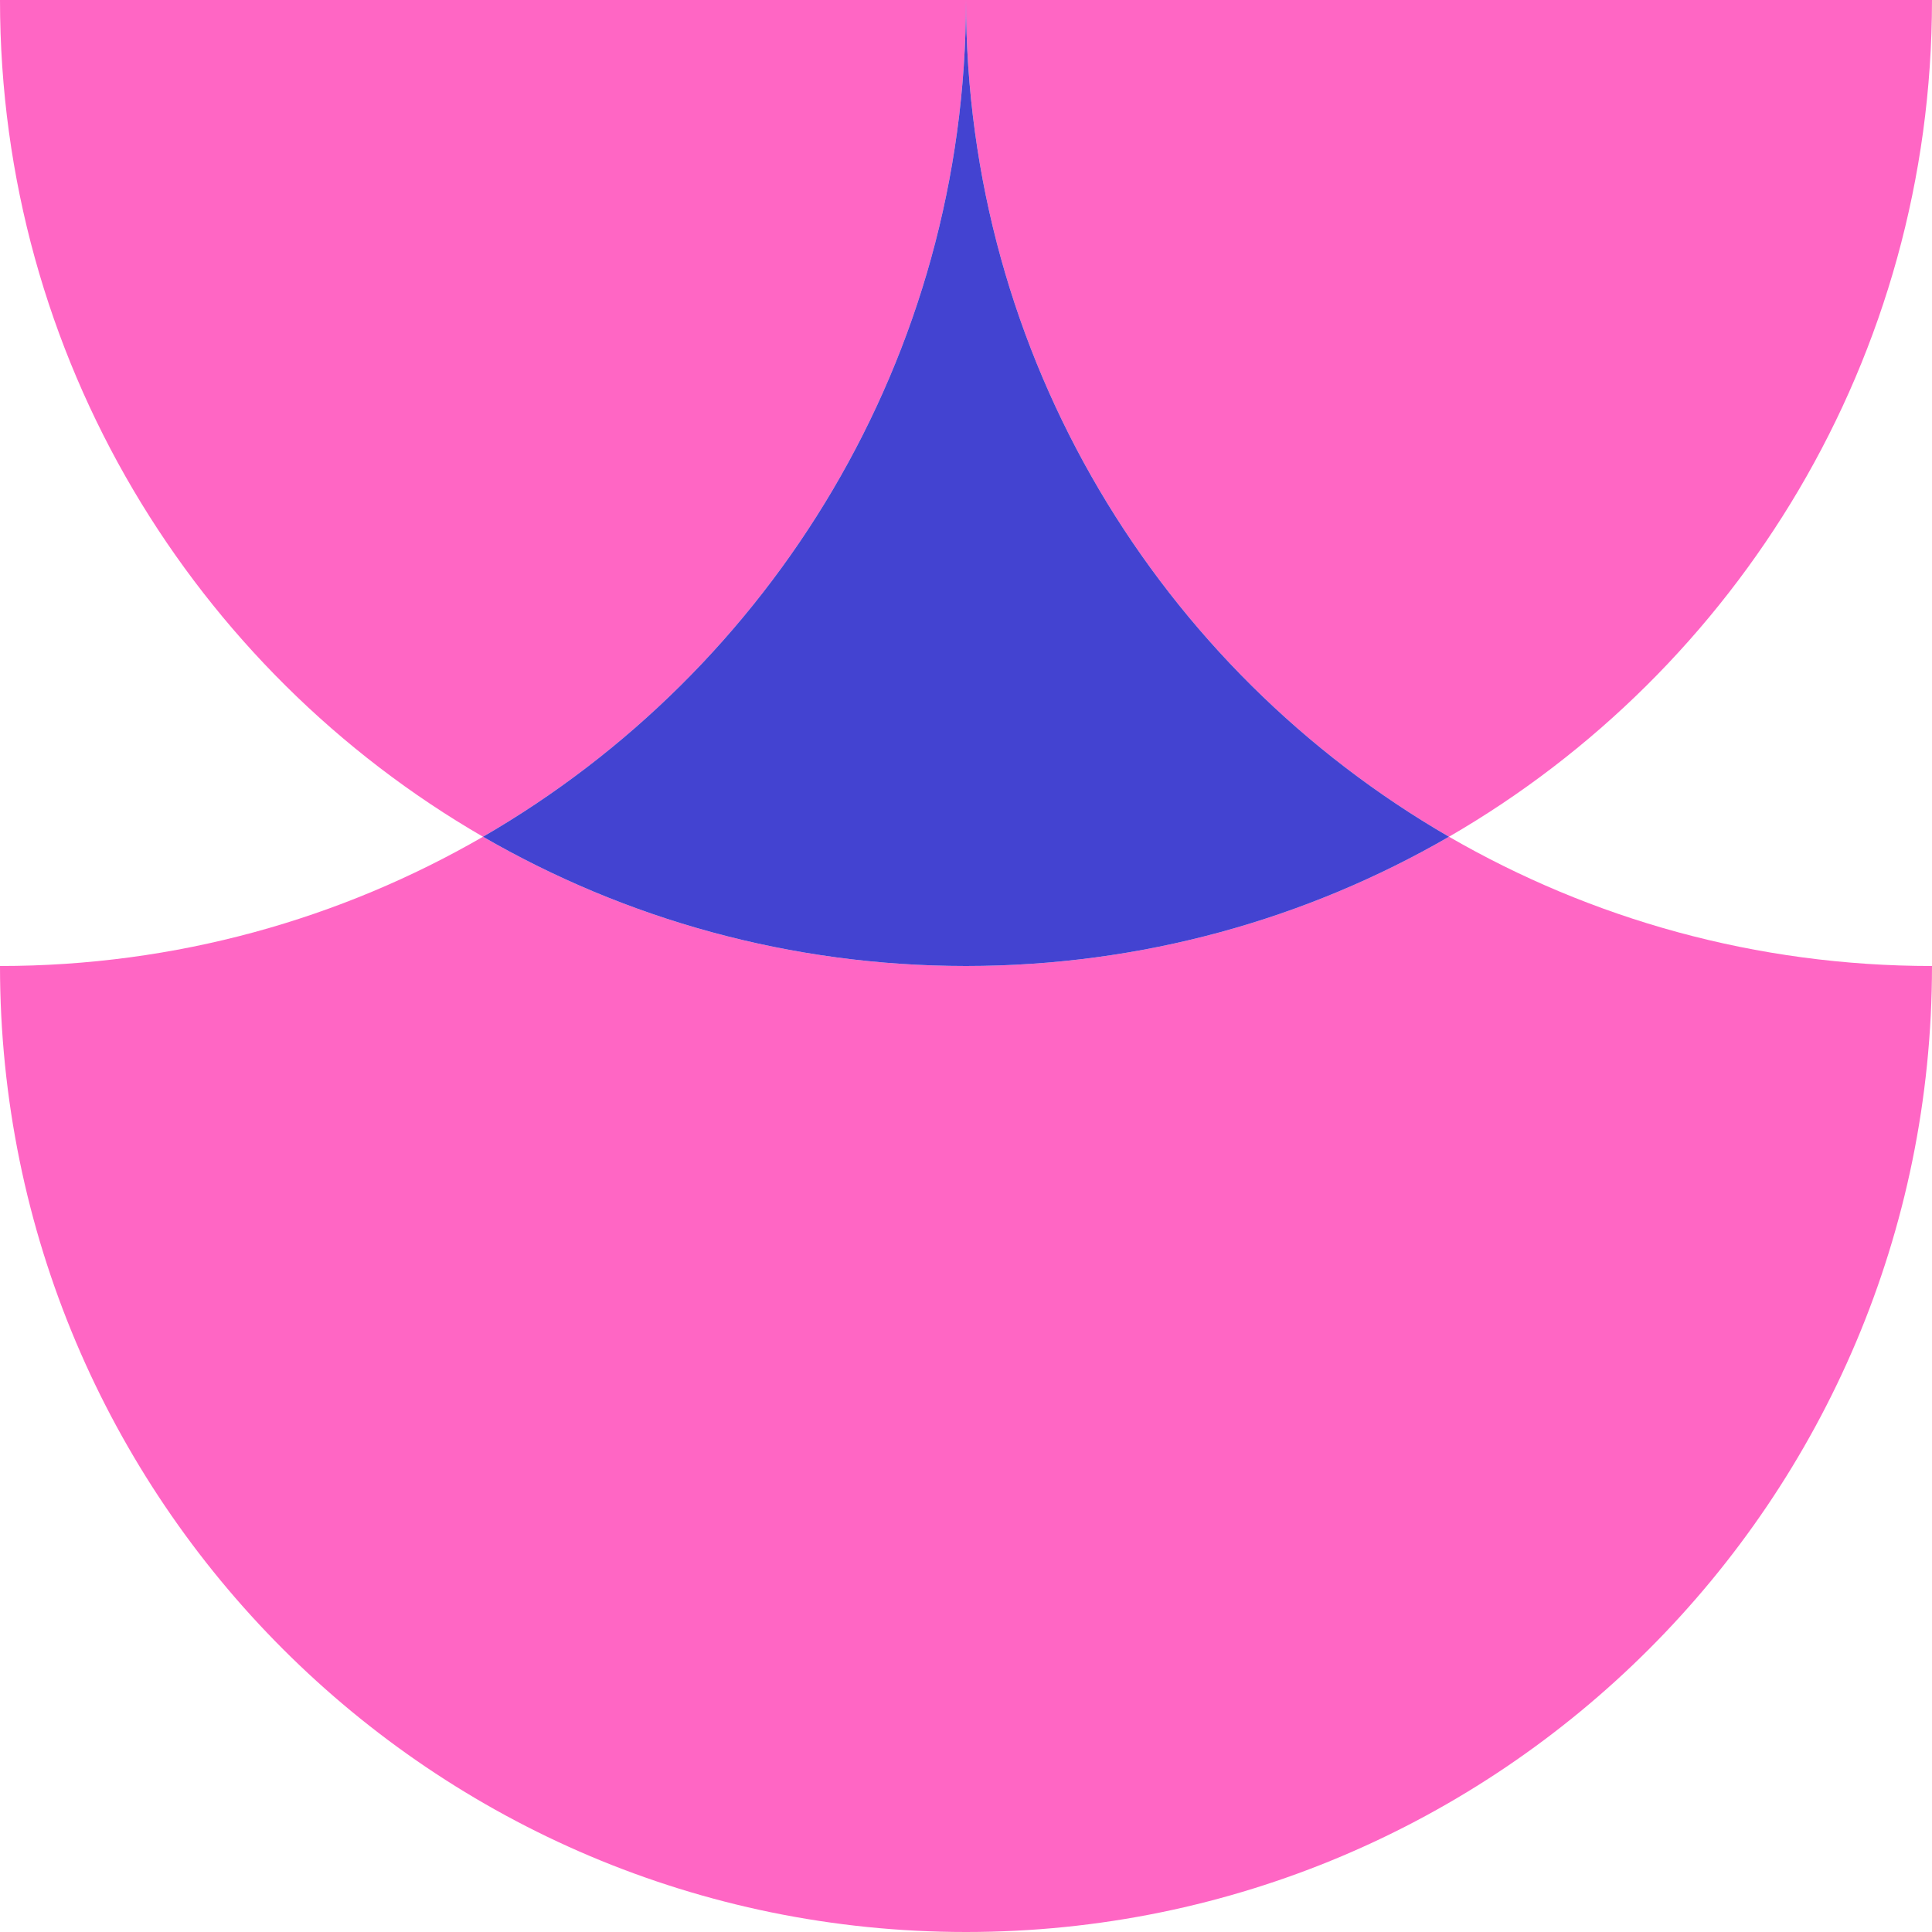
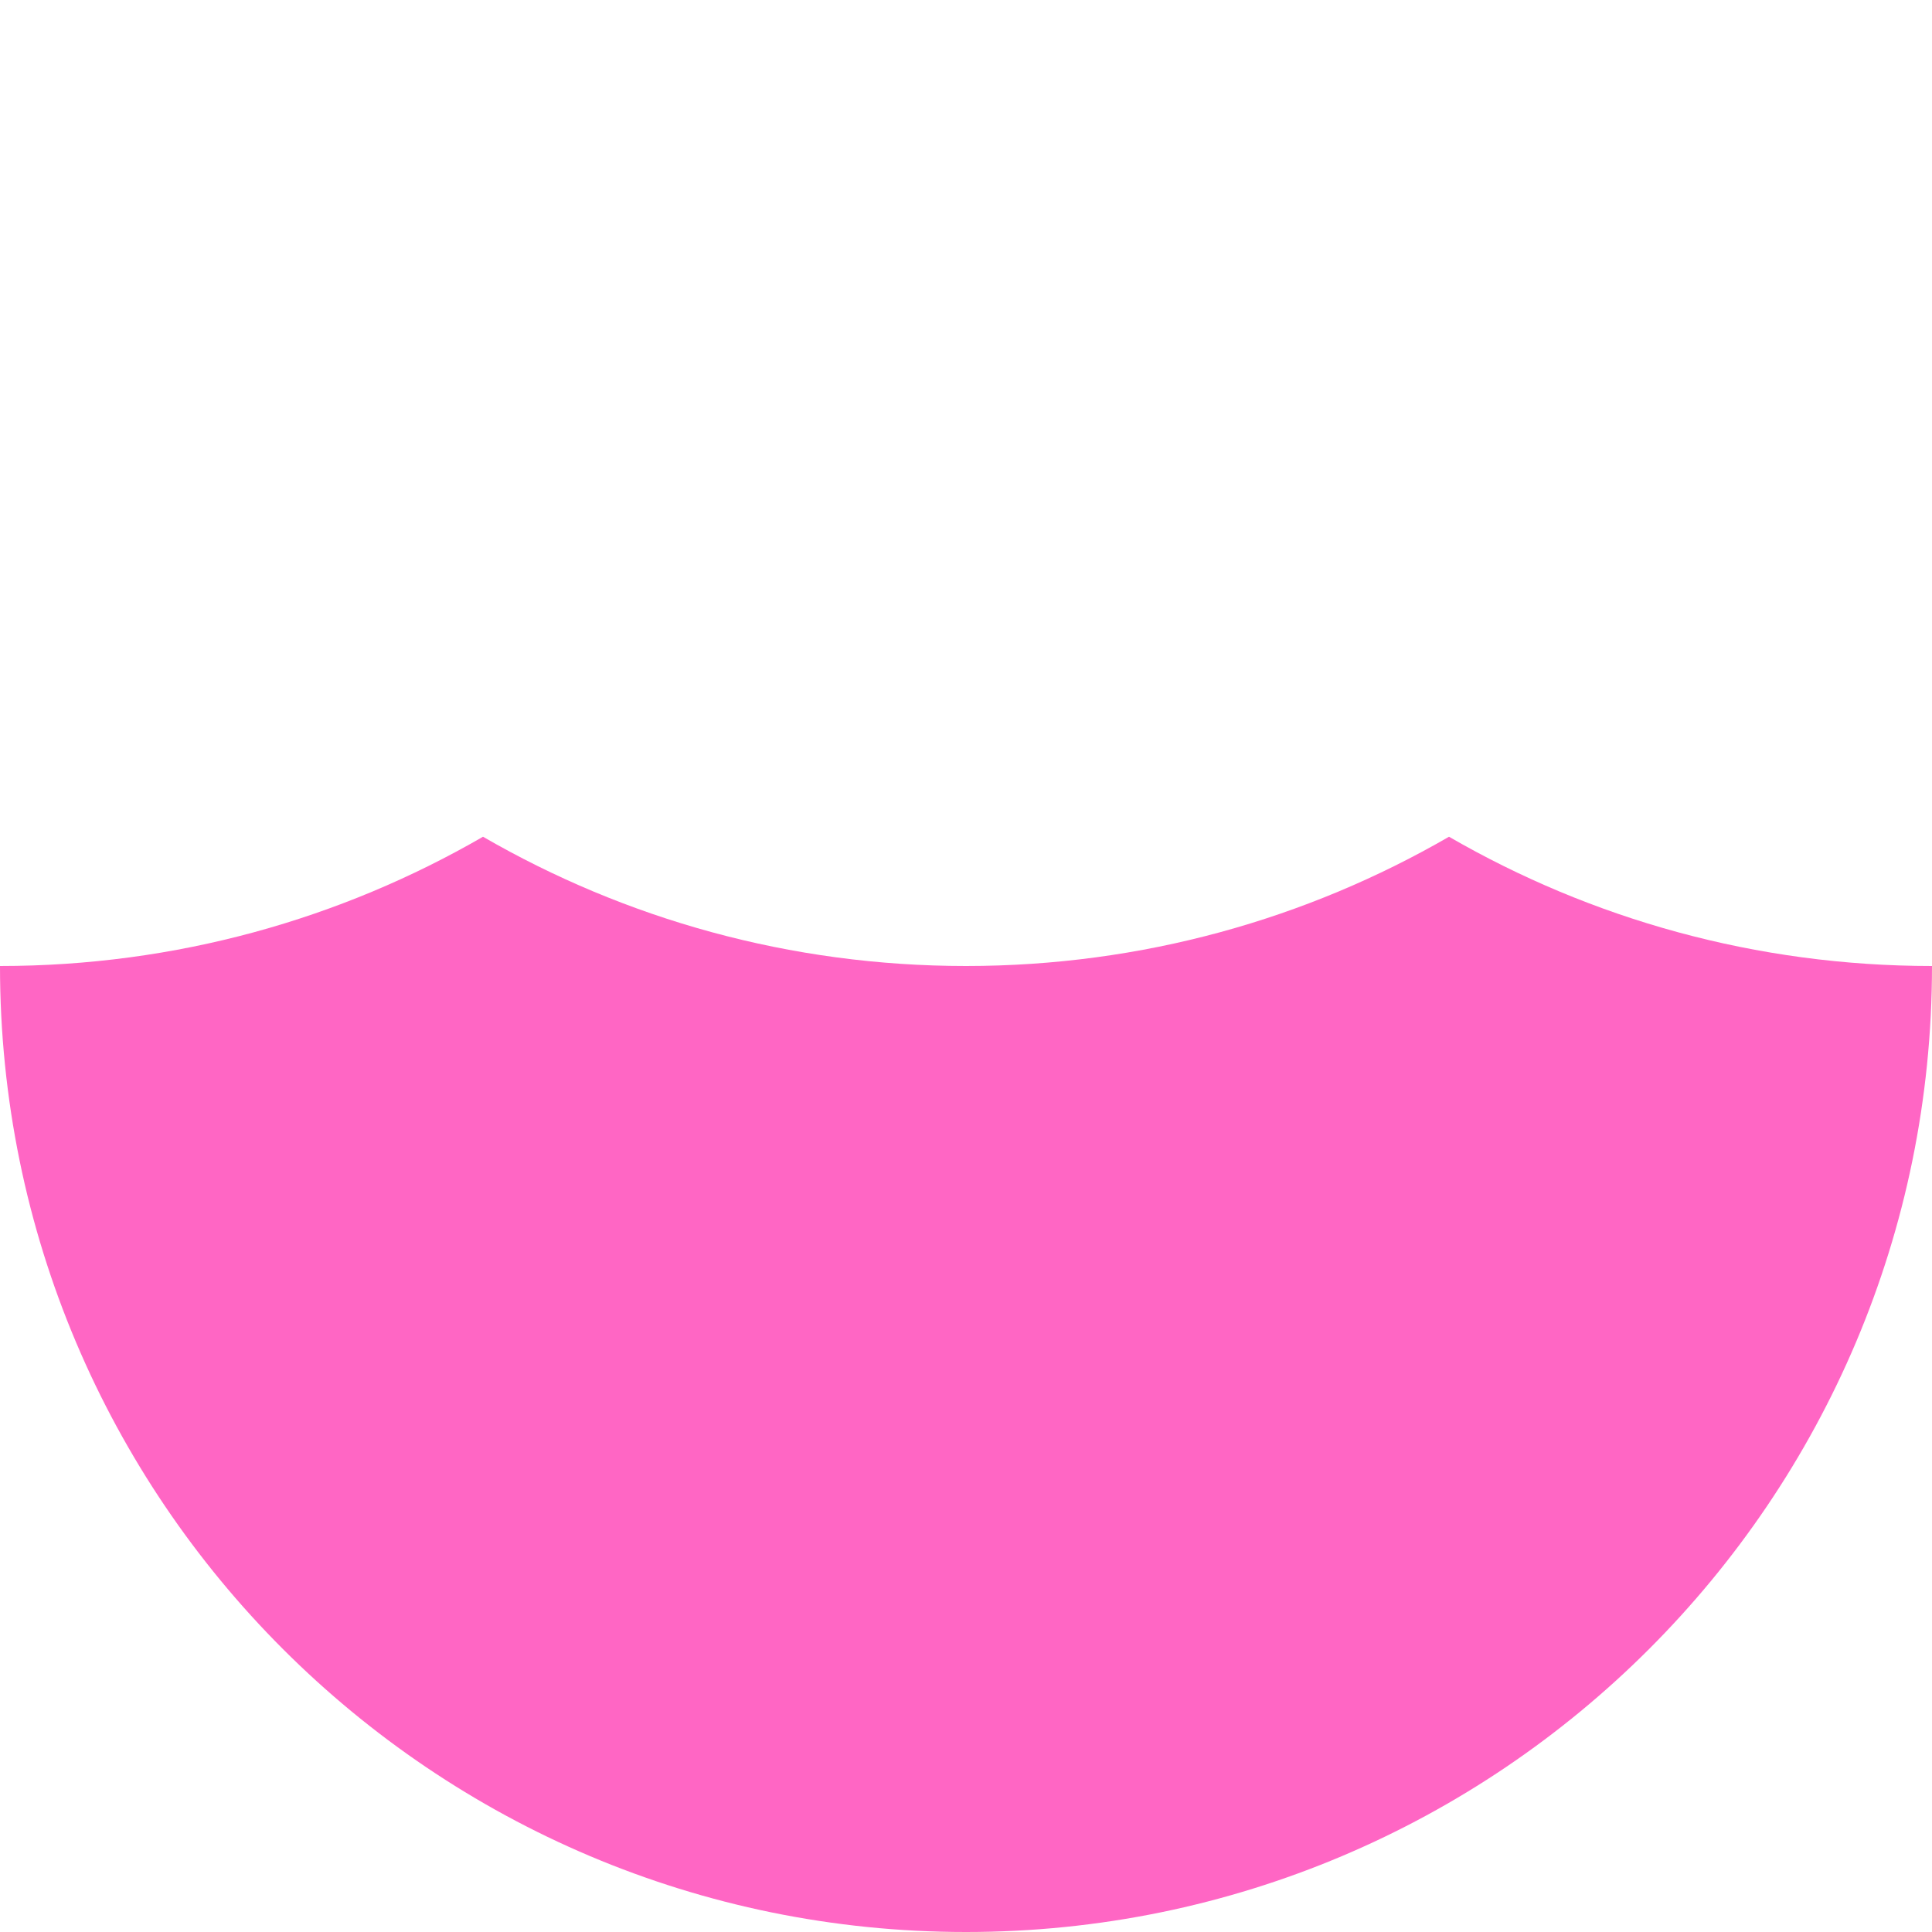
<svg xmlns="http://www.w3.org/2000/svg" fill="#000000" height="500" preserveAspectRatio="xMidYMid meet" version="1" viewBox="0.0 0.0 500.0 500.0" width="500" zoomAndPan="magnify">
  <g id="change1_1">
-     <path d="M0 0H500V500H0z" fill="#ffffff" />
-   </g>
+     </g>
  <g fill="#ff66c4" id="change2_1">
-     <path d="M125,216.546C199.723,173.32,250,92.534,250,0H0C0,92.534,50.277,173.32,125,216.546z" fill="inherit" />
-     <path d="M250,0c0,92.534,50.277,173.32,125,216.546C449.723,173.32,500,92.534,500,0H250z" fill="inherit" />
-   </g>
+     </g>
  <g id="change3_1">
    <path d="M250,250c-45.538,0-88.227-12.181-125-33.454C88.227,237.819,45.537,250,0,250v0c0,138.071,111.929,250,250,250 s250-111.929,250-250v0c-45.537,0-88.227-12.181-125-33.454C338.227,237.819,295.538,250,250,250z" fill="#ff66c4" />
  </g>
  <g id="change4_1">
-     <path d="M375,216.546C300.277,173.32,250,92.534,250,0c0,92.534-50.277,173.32-125,216.546 C161.773,237.819,204.462,250,250,250S338.227,237.819,375,216.546z" fill="#4343d1" />
-   </g>
+     </g>
</svg>